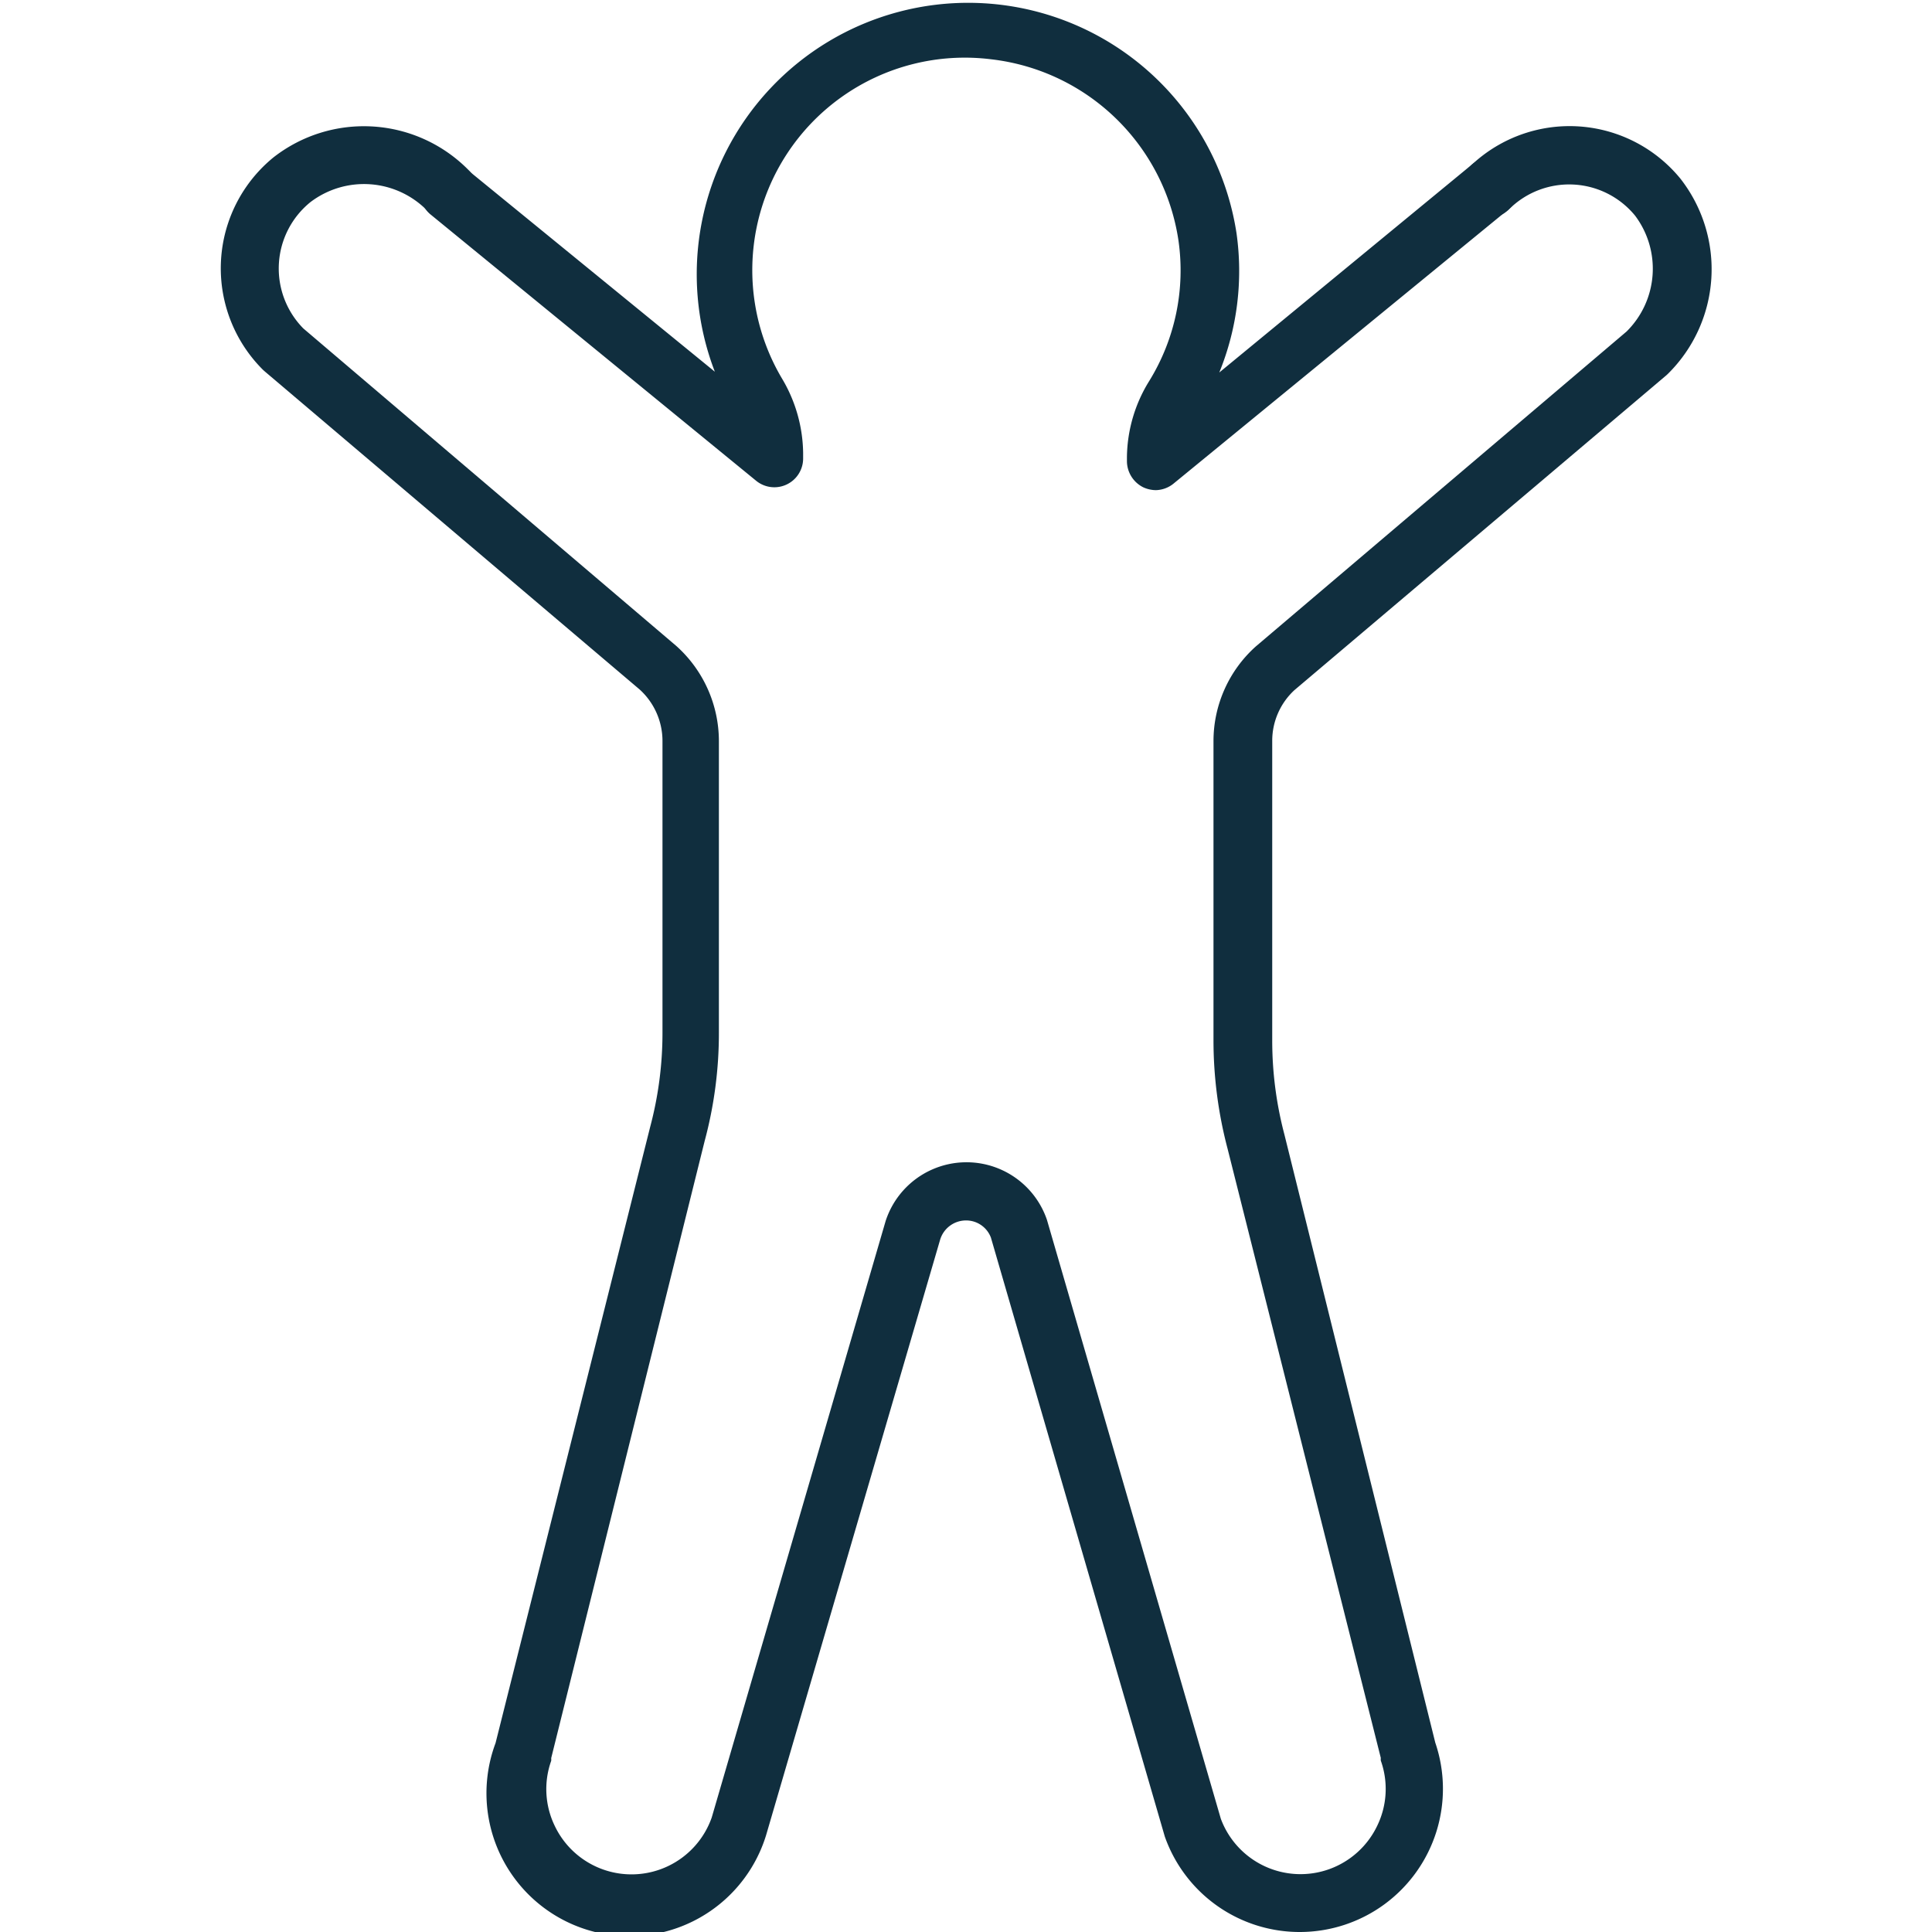
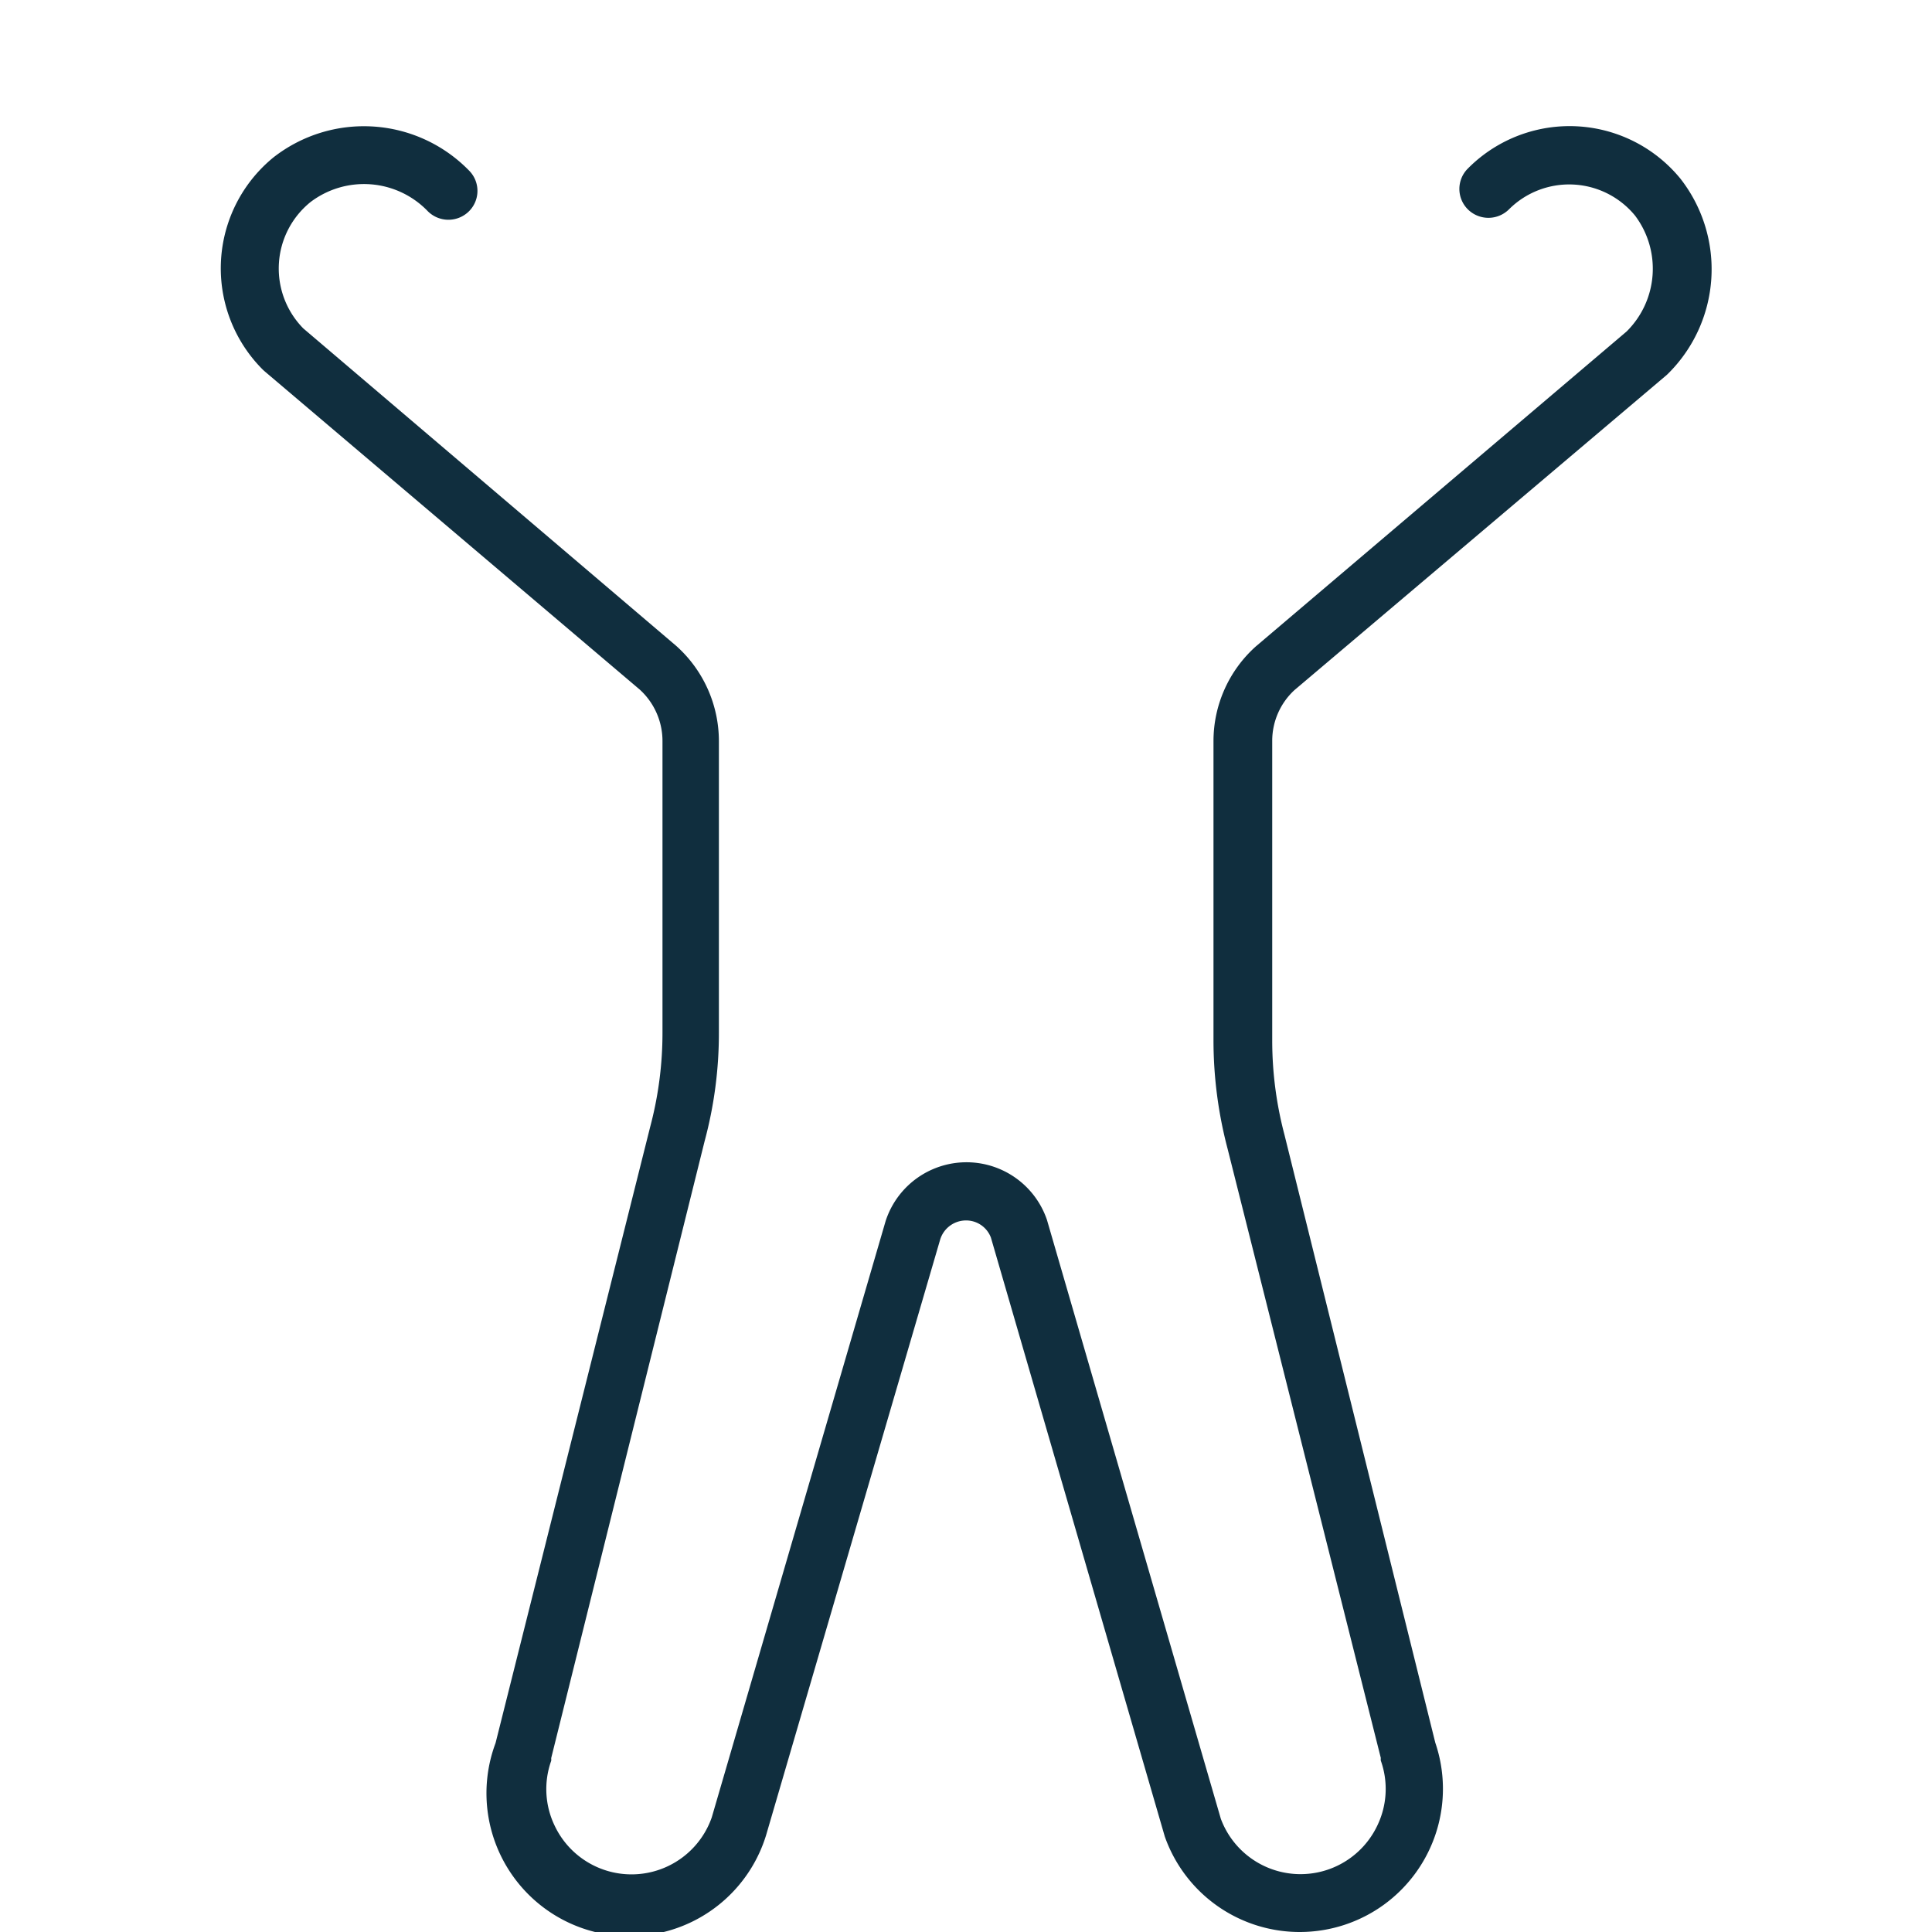
<svg xmlns="http://www.w3.org/2000/svg" viewBox="0 0 100 100">
  <defs>
    <style>.cls-1{fill:#102e3e;}</style>
  </defs>
  <title>bsk_skola</title>
  <g id="Layer_1" data-name="Layer 1">
    <path class="cls-1" d="M67.29,100a7.4,7.4,0,0,1-7-4.94l-9-31a1.37,1.37,0,0,0-1.3-.89,1.4,1.4,0,0,0-1.33,1L39.65,95a7.4,7.4,0,1,1-14-4.78l8-31.88a18.92,18.92,0,0,0,.64-4.89V38.36a3.6,3.6,0,0,0-1.18-2.67L13.71,19.23l-.09-.08a7.41,7.41,0,0,1,.53-11,7.6,7.6,0,0,1,10.12.67,1.49,1.49,0,0,1,0,2.12,1.51,1.51,0,0,1-2.12,0,4.58,4.58,0,0,0-6.08-.48A4.42,4.42,0,0,0,15.7,17L35,33.43a6.62,6.62,0,0,1,2.21,4.93V53.43a21.51,21.51,0,0,1-.74,5.64L28.53,91a.74.74,0,0,1,0,.14,4.36,4.36,0,0,0,.18,3.36,4.4,4.4,0,0,0,8.13-.43l9-30.87a4.4,4.4,0,0,1,8.35-.06l9,31a4.4,4.4,0,0,0,8.1.35,4.36,4.36,0,0,0,.18-3.36.74.74,0,0,1,0-.14L63.54,59.46a22,22,0,0,1-.73-5.61V38.36A6.58,6.58,0,0,1,65,33.46l19.19-16.3a4.57,4.57,0,0,0,.44-6,4.41,4.41,0,0,0-6.53-.32,1.51,1.51,0,0,1-2.12,0,1.49,1.49,0,0,1,0-2.12,7.41,7.41,0,0,1,11,.53,7.61,7.61,0,0,1-.67,10.12l-.09.08L67,35.72a3.57,3.57,0,0,0-1.15,2.64V53.85a19.08,19.08,0,0,0,.63,4.87L74.29,90.2a7.41,7.41,0,0,1-7,9.8Z" />
-     <path class="cls-1" d="M59.83,25.37a1.61,1.61,0,0,1-.64-.14,1.52,1.52,0,0,1-.86-1.36v-.22a7.62,7.62,0,0,1,1.16-3.94A10.9,10.9,0,0,0,61,12.47a11.08,11.08,0,0,0-9.69-9.4A11,11,0,0,0,40.48,19.6a7.69,7.69,0,0,1,1.09,3.84v.27a1.49,1.49,0,0,1-2.45,1.16L22.26,11.08a1.5,1.5,0,0,1,1.9-2.32L37,19.24a14.05,14.05,0,1,1,27-7.18,13.92,13.92,0,0,1-.89,7.22l13-10.7A1.5,1.5,0,1,1,78,10.9L60.78,25A1.51,1.51,0,0,1,59.83,25.37Z" />
  </g>
</svg>